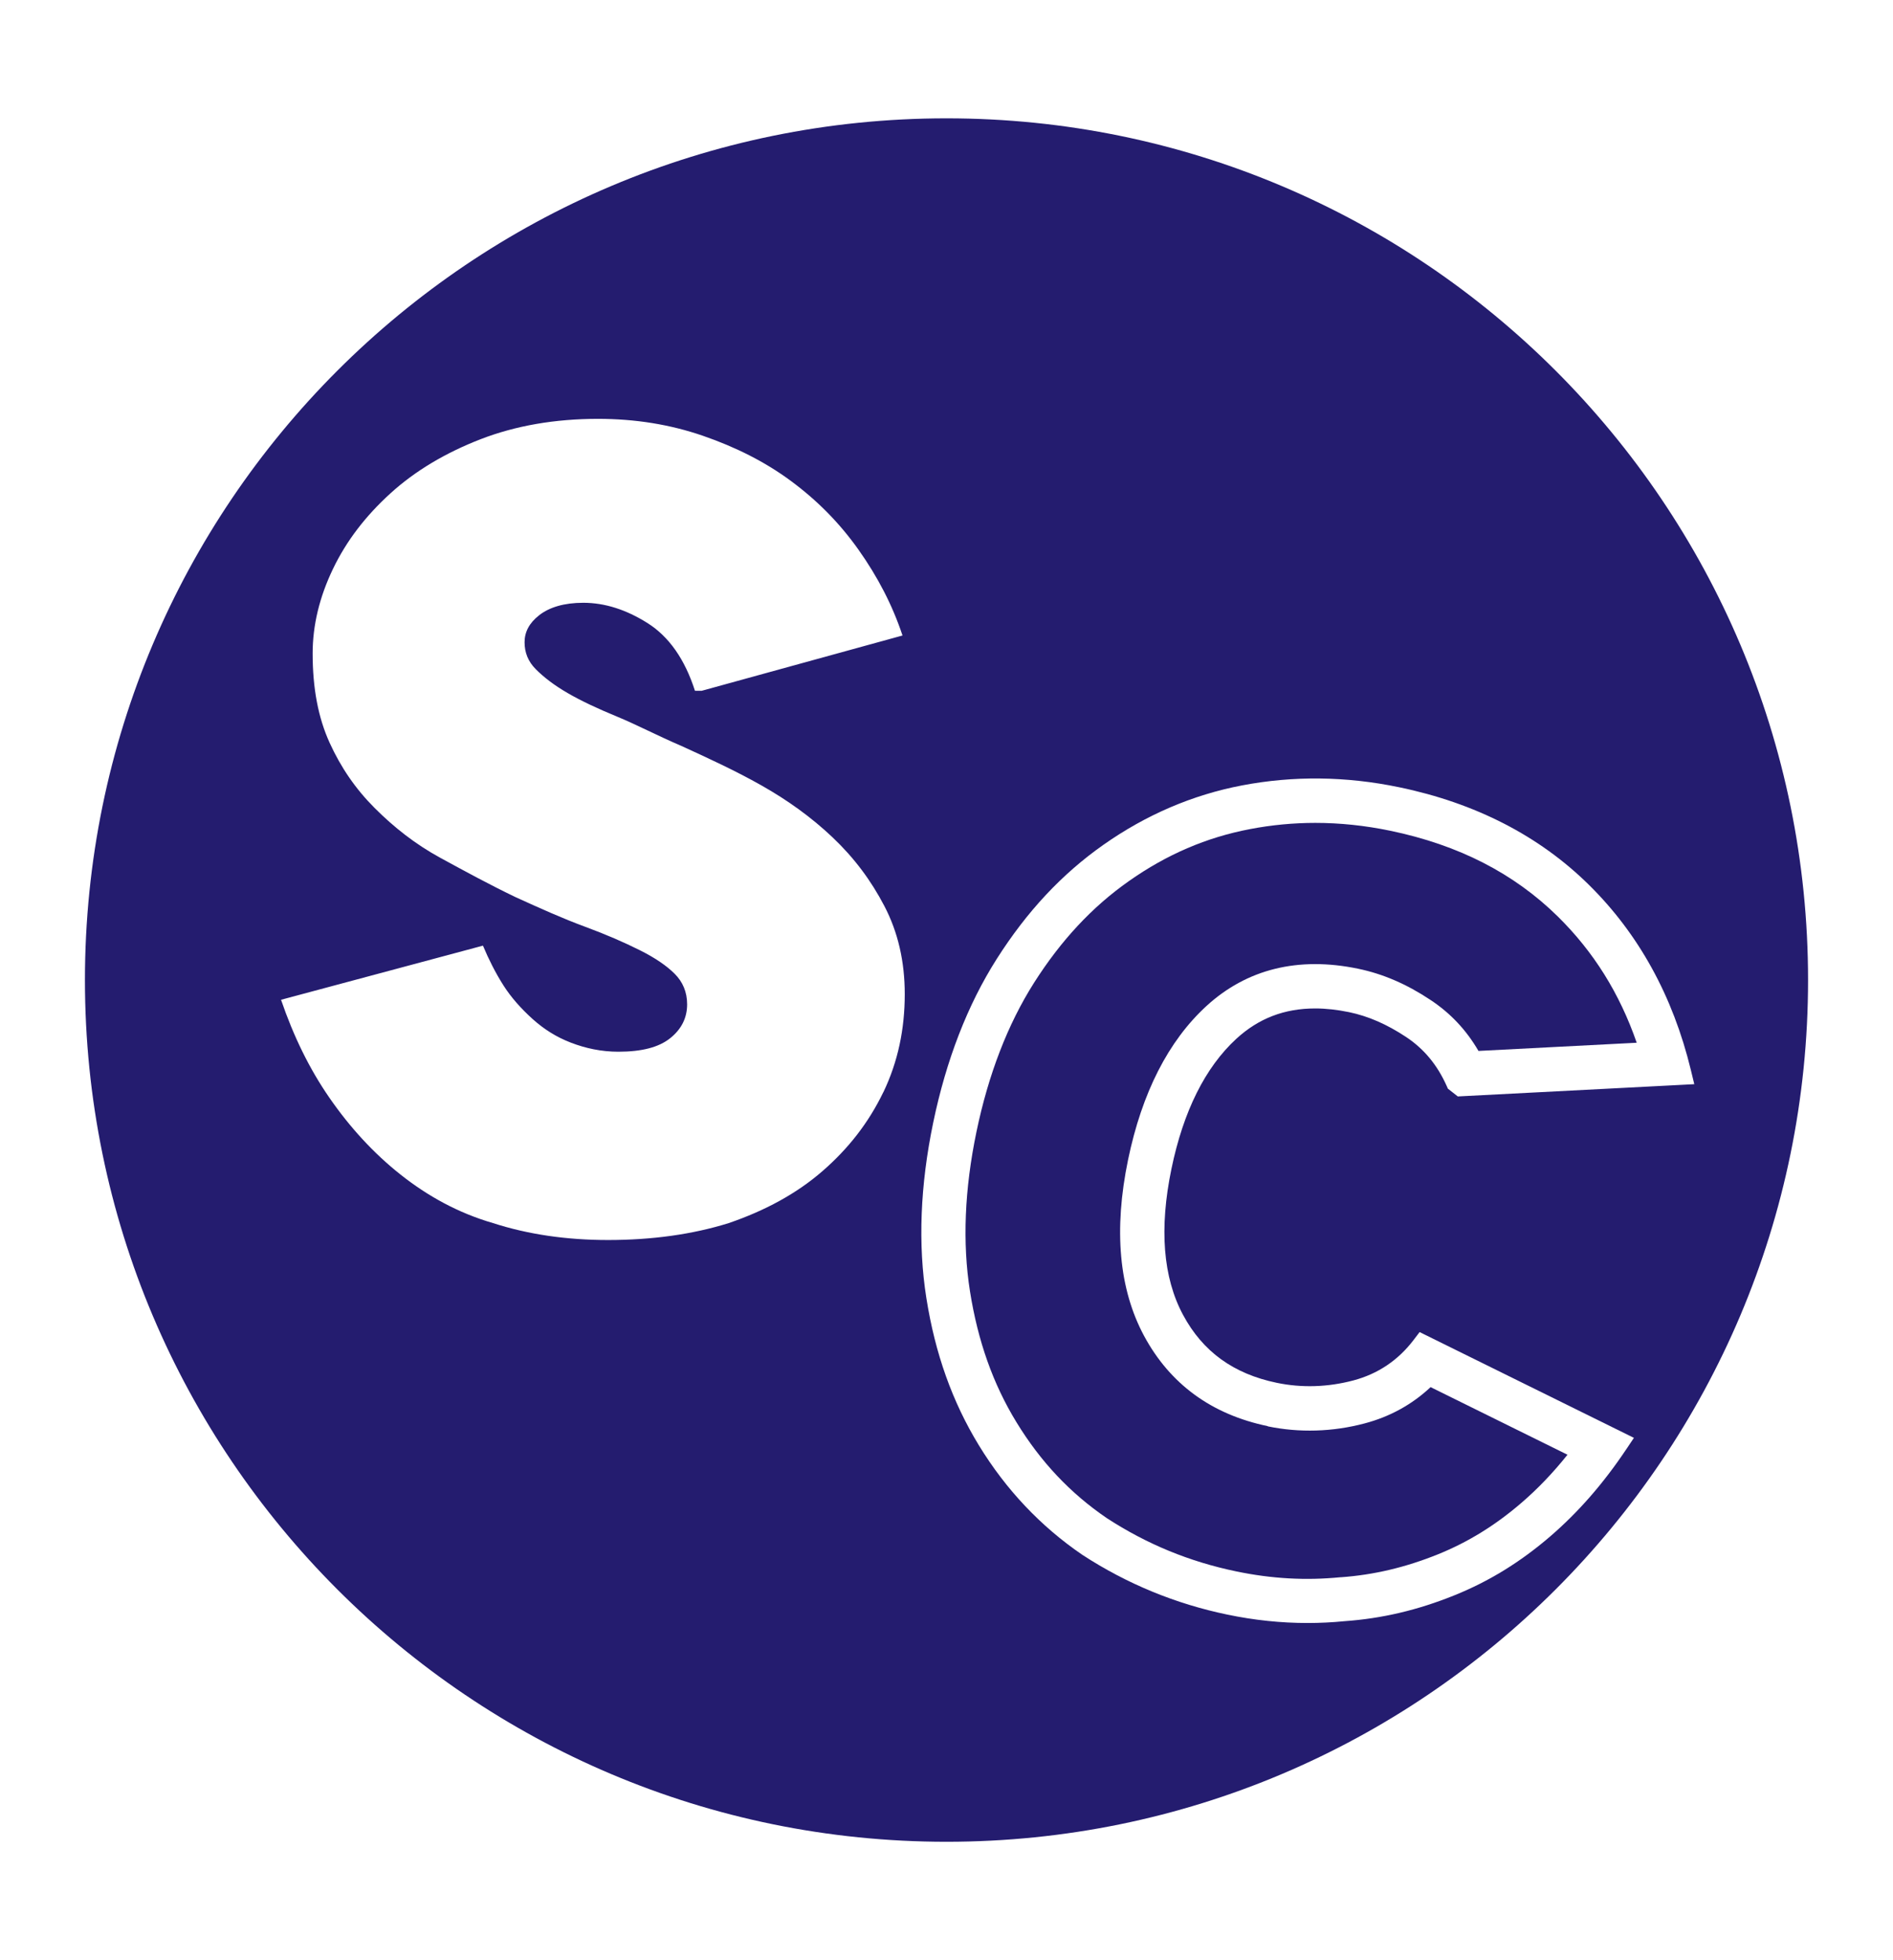
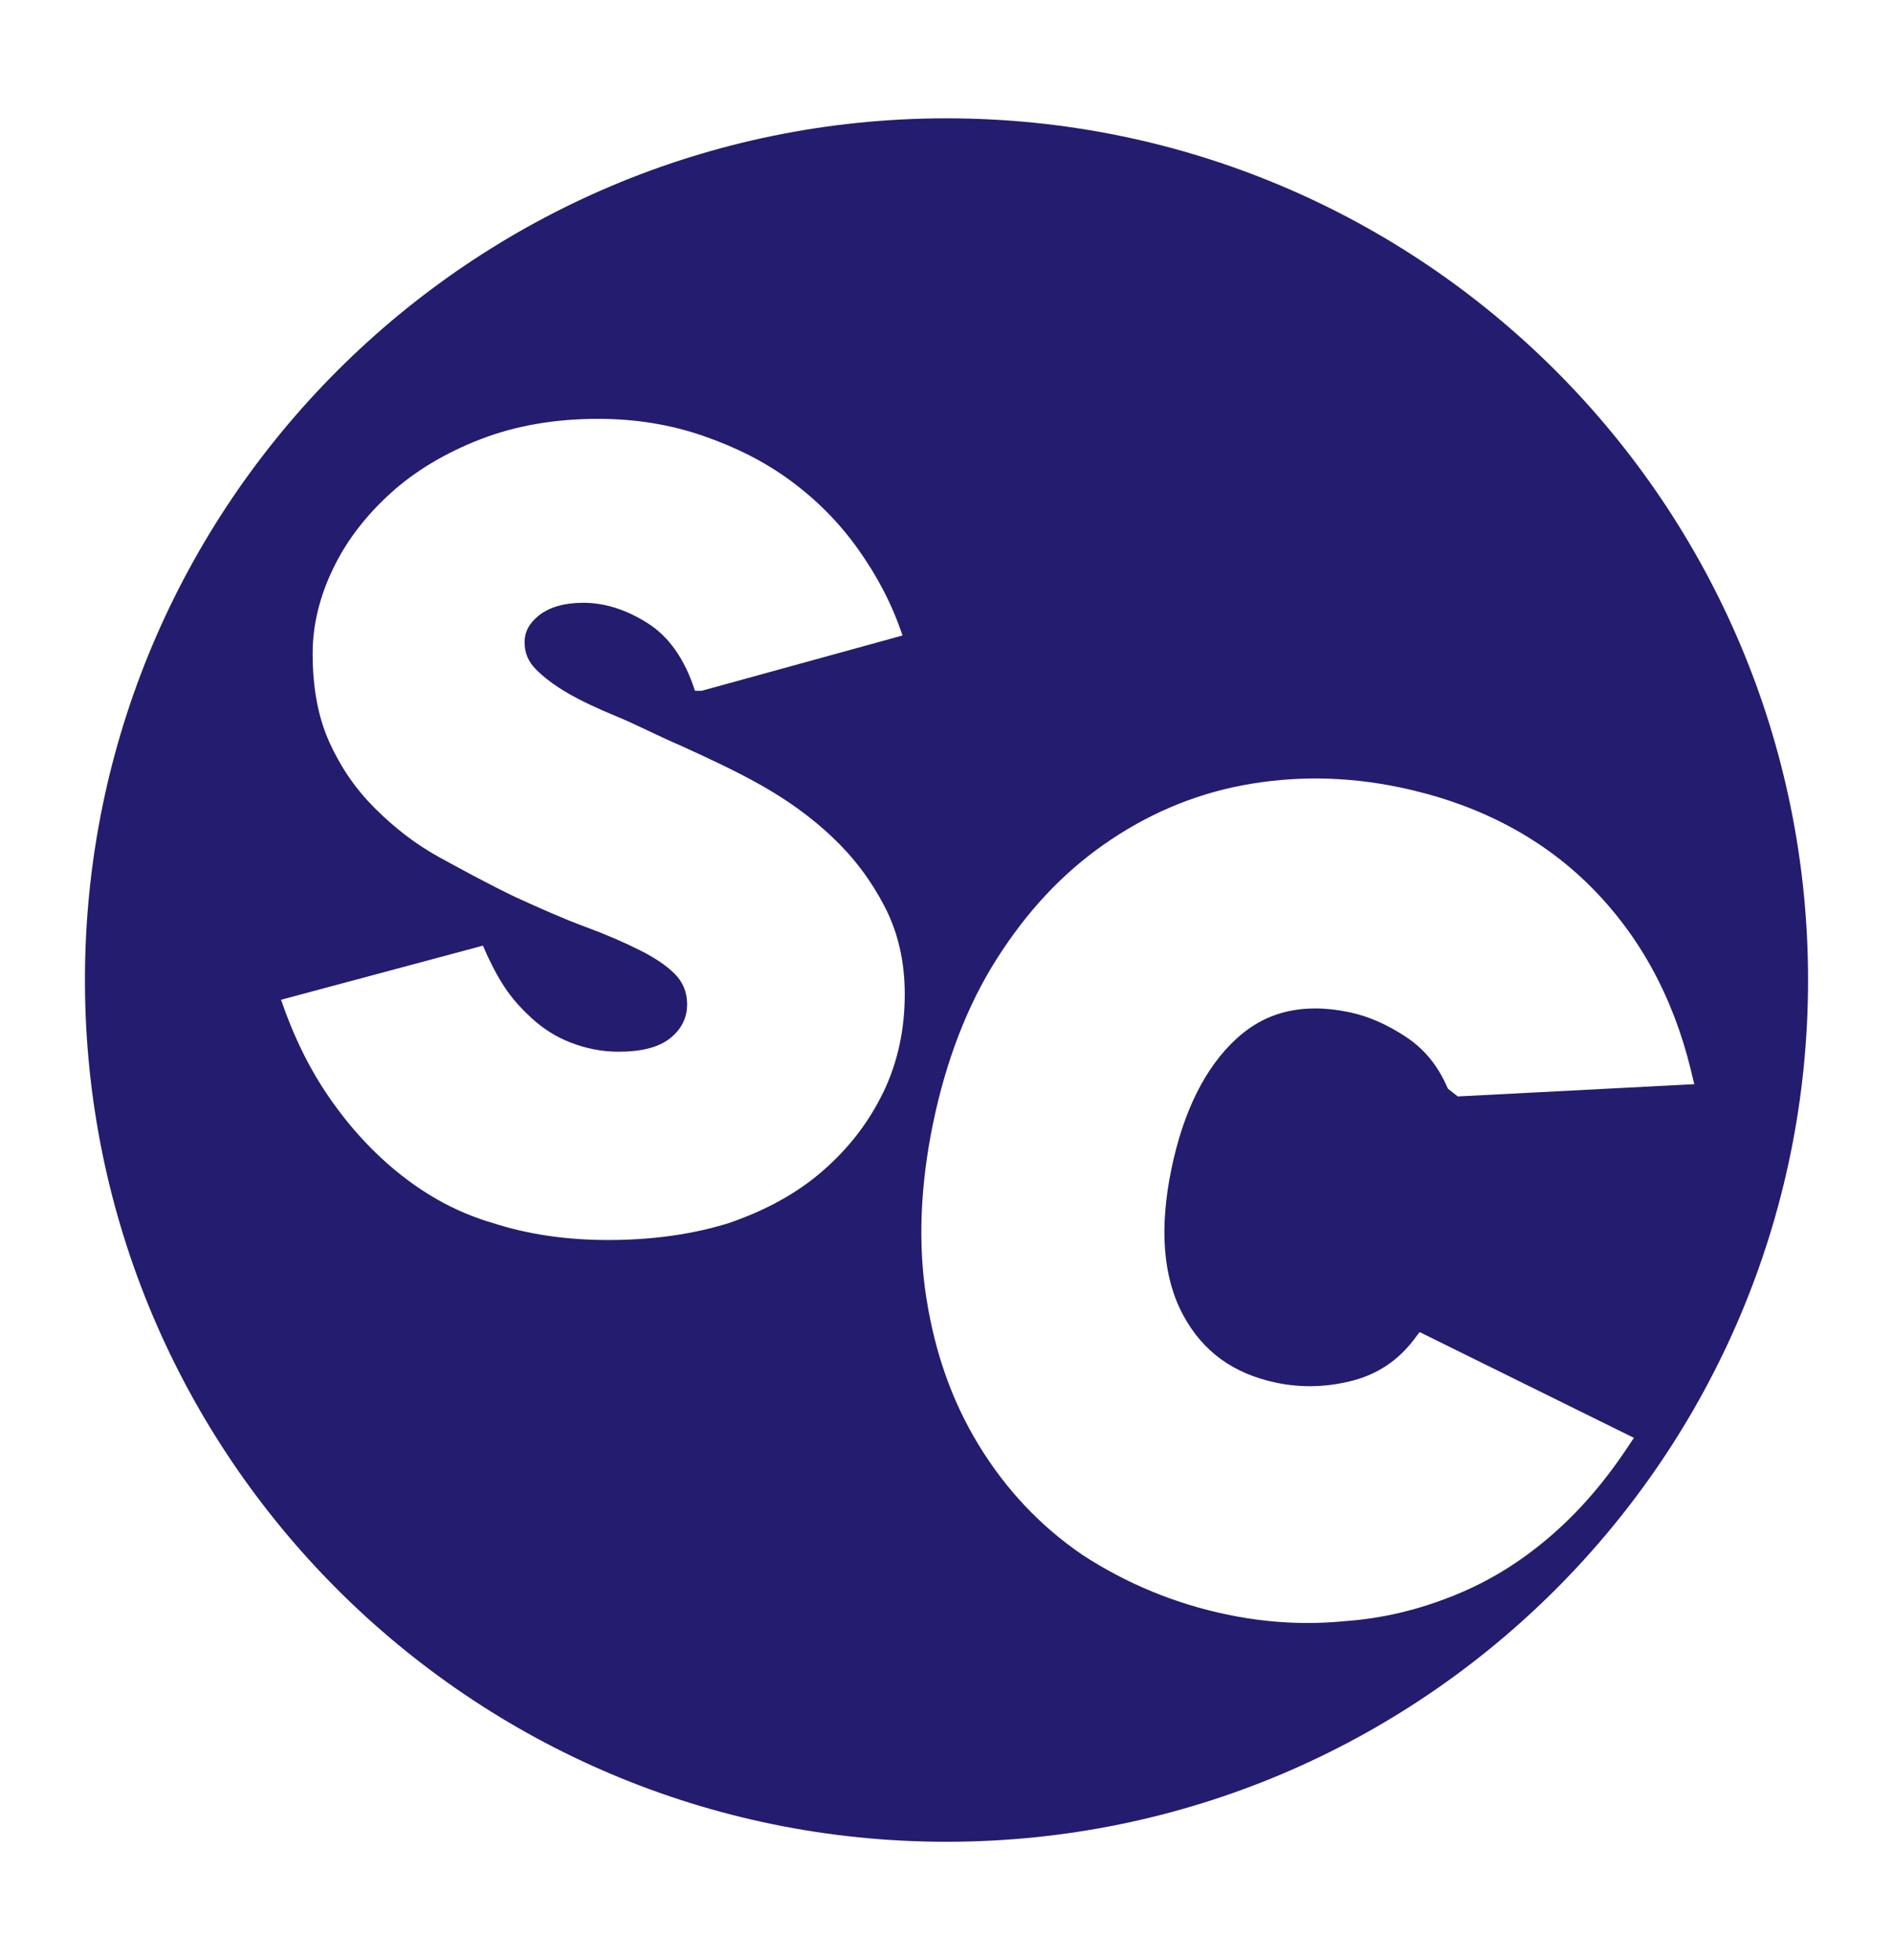
<svg xmlns="http://www.w3.org/2000/svg" id="Capa_1" data-name="Capa 1" viewBox="0 0 312 323">
  <defs>
    <style>      .cls-1 {        fill: #241c6f;      }    </style>
  </defs>
-   <path class="cls-1" d="M208.95,235.01c-9.25-1.92-16.11-6.93-20.39-14.88-4.14-7.71-5.03-17.48-2.63-29.04,2.29-11.03,6.63-19.54,12.9-25.3,6.64-6.09,15.12-8.21,25-6.16,4.1.85,8,2.53,11.93,5.14,3.31,2.19,5.91,4.96,7.92,8.41l26.08-1.35c-2.83-8.16-7.1-14.98-12.99-20.79-3.59-3.54-7.72-6.52-12.29-8.86-4.58-2.35-9.75-4.13-15.37-5.29-4.14-.86-8.28-1.29-12.32-1.29h0c-3.58,0-7.2.34-10.75,1.02-7.2,1.37-13.74,4.18-19.99,8.58-6.06,4.26-11.17,9.75-15.63,16.76-4.32,6.81-7.51,15.07-9.48,24.54-1.97,9.47-2.33,18.32-1.07,26.29,1.3,8.21,3.8,15.27,7.67,21.59,3.98,6.51,8.85,11.68,14.9,15.8,6.59,4.28,13.58,7.16,21.34,8.77,5.83,1.21,11.42,1.52,17.13.96h.1c5.42-.39,10.63-1.62,15.97-3.77,4.95-2,9.44-4.76,13.73-8.45,2.74-2.35,5.25-4.98,7.64-7.97l-22.56-11.14c-3.06,2.87-6.71,4.88-10.88,5.98-5.28,1.4-10.74,1.56-15.97.48Z" />
  <path class="cls-1" d="M156,19.5C77.58,19.5,14,83.08,14,161.5s63.58,142,142,142,142-63.58,142-142S234.42,19.5,156,19.5ZM145.58,179.99c-2.42,5.02-5.76,9.3-10.04,13.01-4.28,3.72-9.48,6.51-15.43,8.55-5.95,1.86-12.64,2.79-19.89,2.79-6.88,0-13.2-.93-18.96-2.79-5.76-1.67-10.78-4.46-15.24-7.99-4.46-3.53-8.37-7.81-11.71-12.64-3.35-4.83-5.95-10.22-7.99-16.17l33.28-8.92c.93,2.23,2.05,4.46,3.35,6.51,1.3,2.05,2.97,3.9,4.83,5.58,1.86,1.67,3.9,2.97,6.32,3.9,2.42.93,5.02,1.49,7.81,1.49,3.9,0,6.69-.74,8.55-2.23,1.86-1.49,2.79-3.35,2.79-5.58,0-2.05-.74-3.72-2.04-5.02-1.3-1.3-3.16-2.6-5.76-3.9-2.6-1.3-5.58-2.6-9.11-3.9-3.53-1.3-7.25-2.97-11.34-4.83-4.28-2.05-8.37-4.28-12.46-6.51-4.09-2.23-7.62-5.02-10.78-8.18s-5.58-6.69-7.44-10.78c-1.86-4.09-2.79-8.92-2.79-14.69,0-4.65,1.12-9.3,3.35-13.94,2.23-4.65,5.39-8.74,9.48-12.46,4.09-3.72,9.11-6.69,14.87-8.92,5.76-2.23,12.27-3.35,19.33-3.35,6.14,0,11.9.93,17.29,2.79,5.39,1.86,10.23,4.28,14.5,7.44,4.28,3.16,7.99,6.88,11.15,11.34,3.16,4.46,5.58,9.11,7.25,14.13l-33.09,9.11h-1.12c-1.67-5.2-4.28-8.92-7.81-11.15-3.53-2.23-7.06-3.35-10.6-3.35-3.16,0-5.58.74-7.25,2.04-1.67,1.3-2.42,2.79-2.42,4.46s.56,3.16,1.86,4.46,2.97,2.6,5.21,3.9c2.23,1.3,5.02,2.6,8.18,3.9,3.16,1.3,6.69,3.16,10.6,4.83,4.46,2.04,8.92,4.09,13.2,6.51,4.28,2.42,8.18,5.21,11.71,8.55,3.53,3.35,6.32,7.06,8.55,11.34,2.23,4.28,3.35,9.11,3.35,14.5,0,5.76-1.12,11.15-3.53,16.17ZM268.03,238.83c-3.8,5.68-7.91,10.37-12.54,14.36-4.91,4.22-10.06,7.39-15.76,9.69-6.06,2.45-11.99,3.84-18.14,4.27-1.98.2-4.05.3-6.1.3-4.33,0-8.77-.46-13.18-1.38-8.55-1.77-16.59-5.08-23.9-9.84-6.87-4.68-12.61-10.75-17.08-18.07-4.37-7.16-7.2-15.09-8.65-24.26-1.4-8.84-1.02-18.57,1.13-28.91,2.15-10.34,5.67-19.42,10.47-26.97,4.98-7.83,10.73-13.99,17.59-18.81,7.02-4.94,14.7-8.23,22.82-9.78,8.49-1.62,17.17-1.52,25.92.3,12.59,2.61,23.12,8.03,31.3,16.11,8.18,8.07,13.82,18.32,16.77,30.47l.57,2.35-38.98,2.02-1.63-1.28-.2-.45c-1.56-3.48-3.75-6.12-6.71-8.08-3.15-2.08-6.21-3.42-9.38-4.08-1.94-.4-3.82-.61-5.58-.61-5.08,0-9.33,1.63-13,5-5.12,4.71-8.72,11.91-10.69,21.41-2.04,9.83-1.4,17.94,1.91,24.09,3.25,6.05,8.3,9.71,15.44,11.19,4.13.86,8.43.72,12.62-.39,4.04-1.07,7.38-3.31,9.93-6.66l1-1.31,35.32,17.43-1.27,1.9Z" />
</svg>